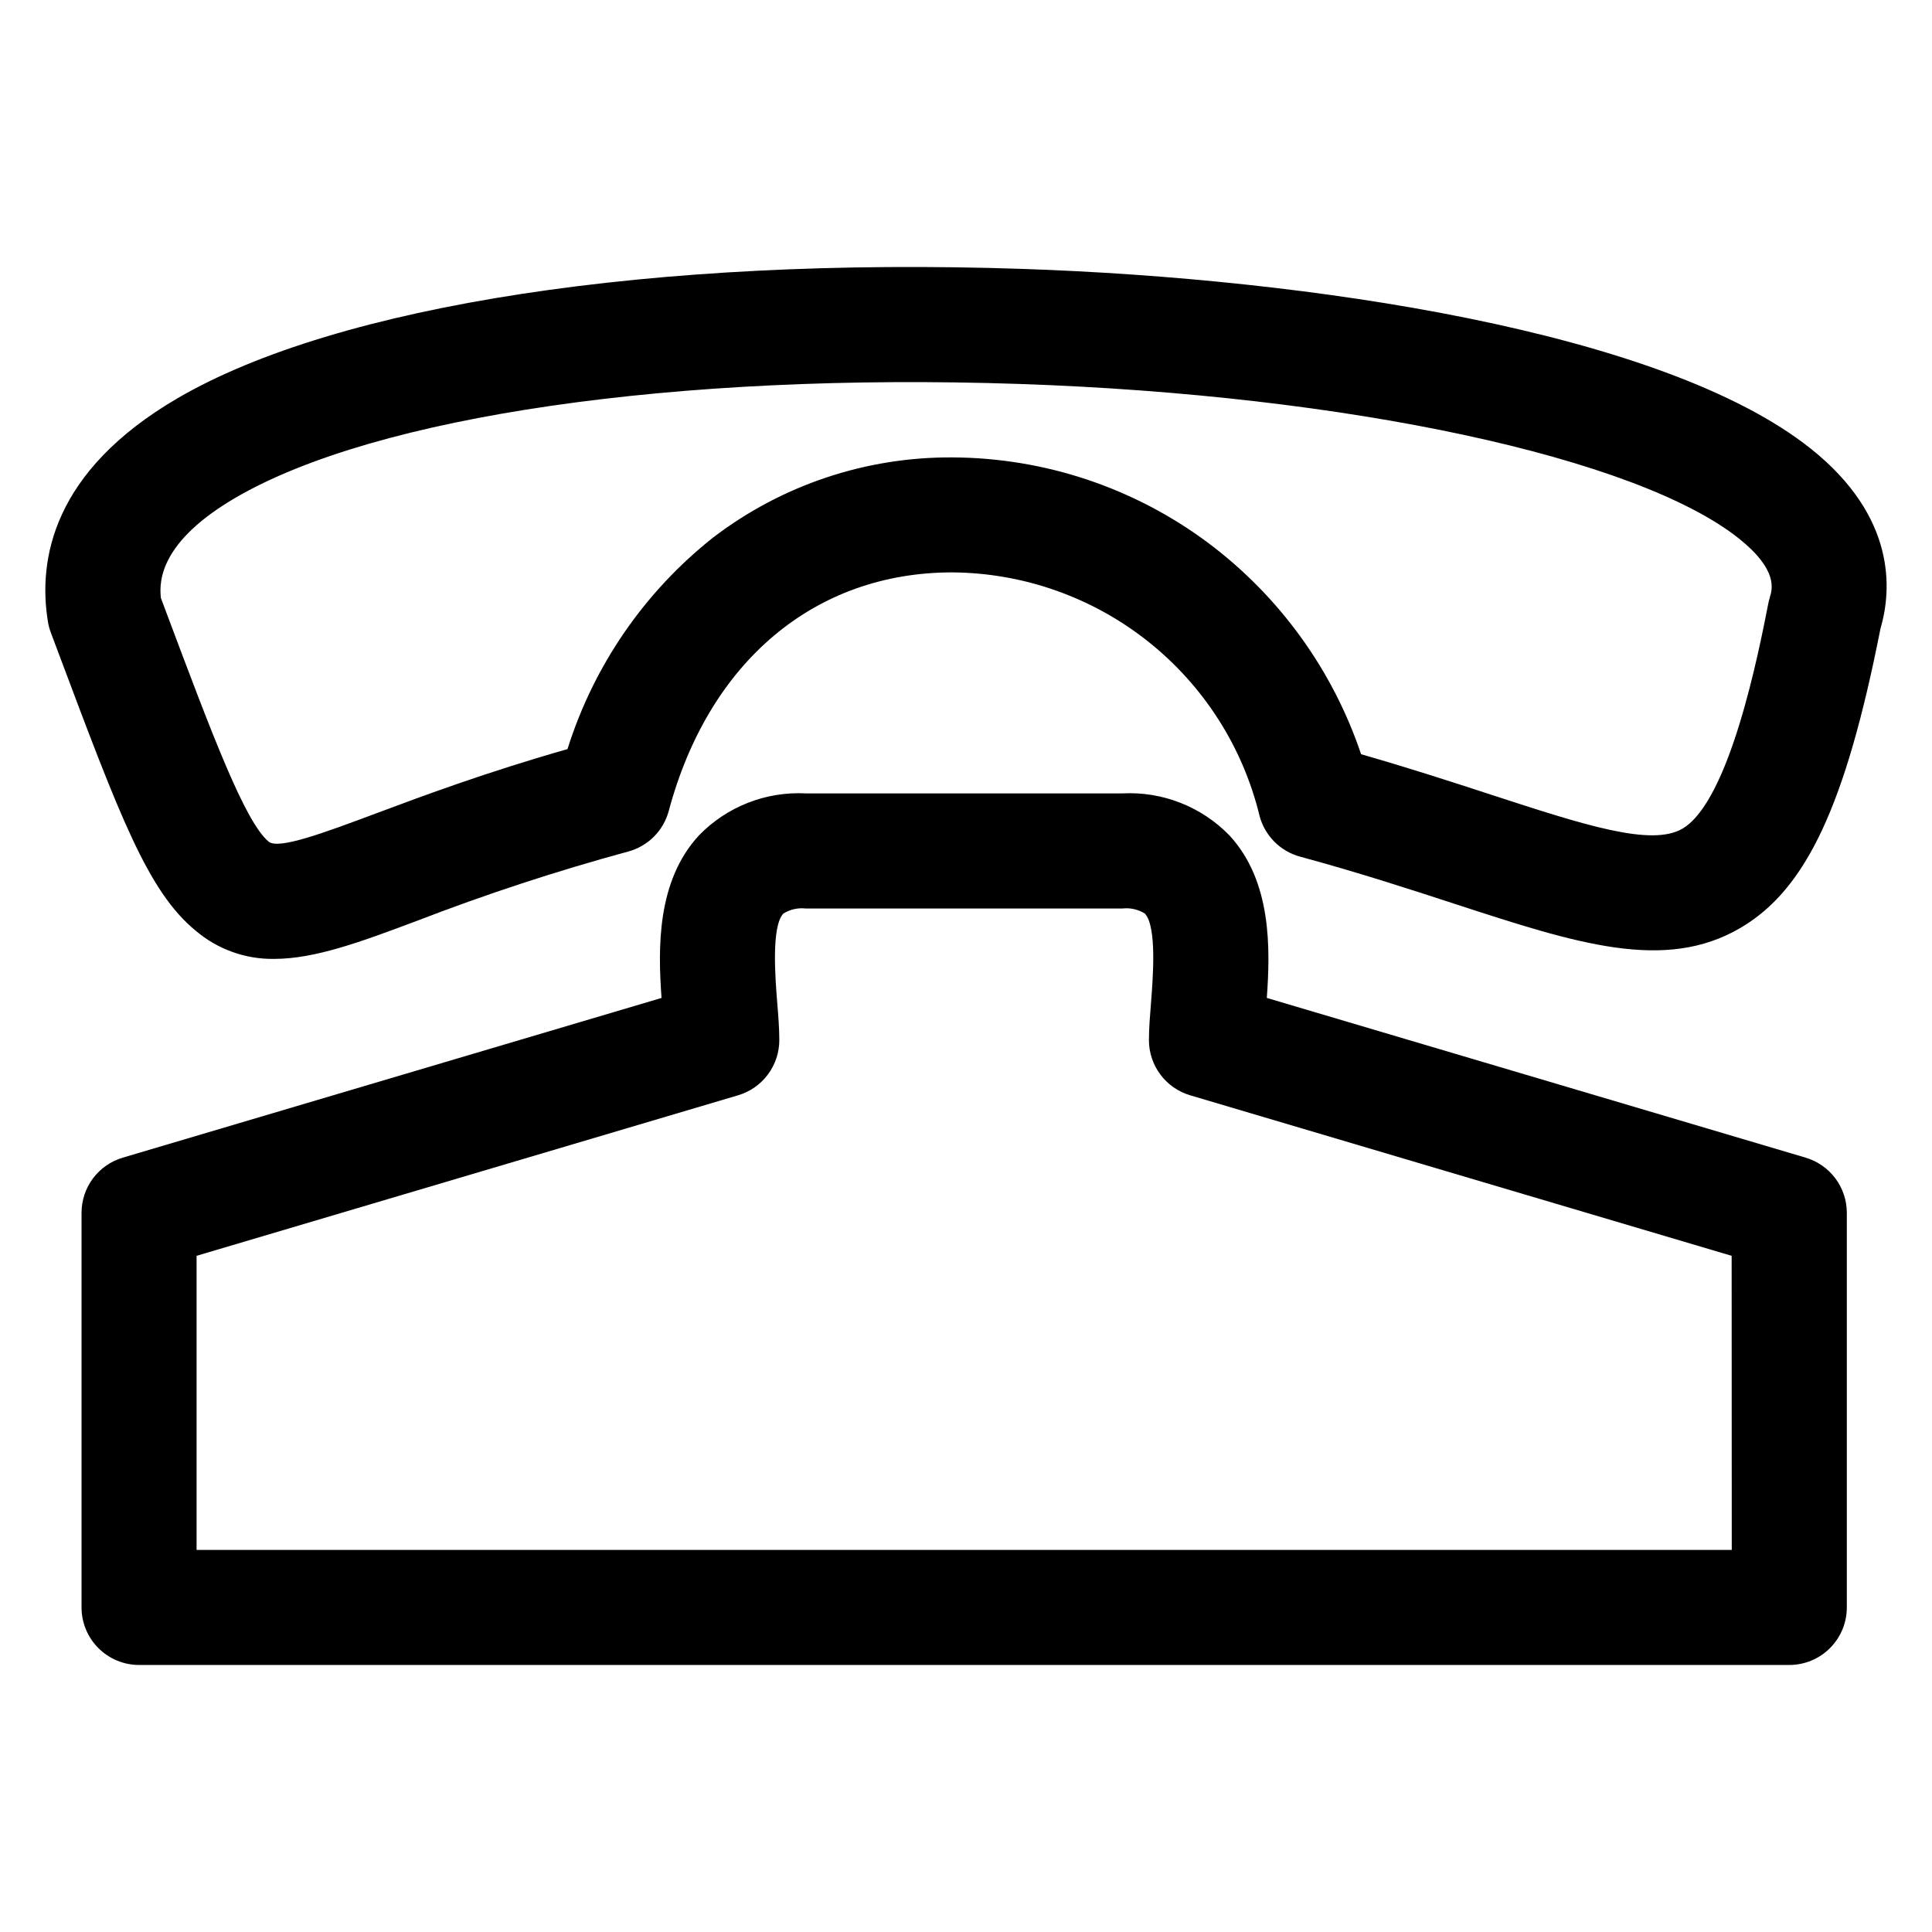
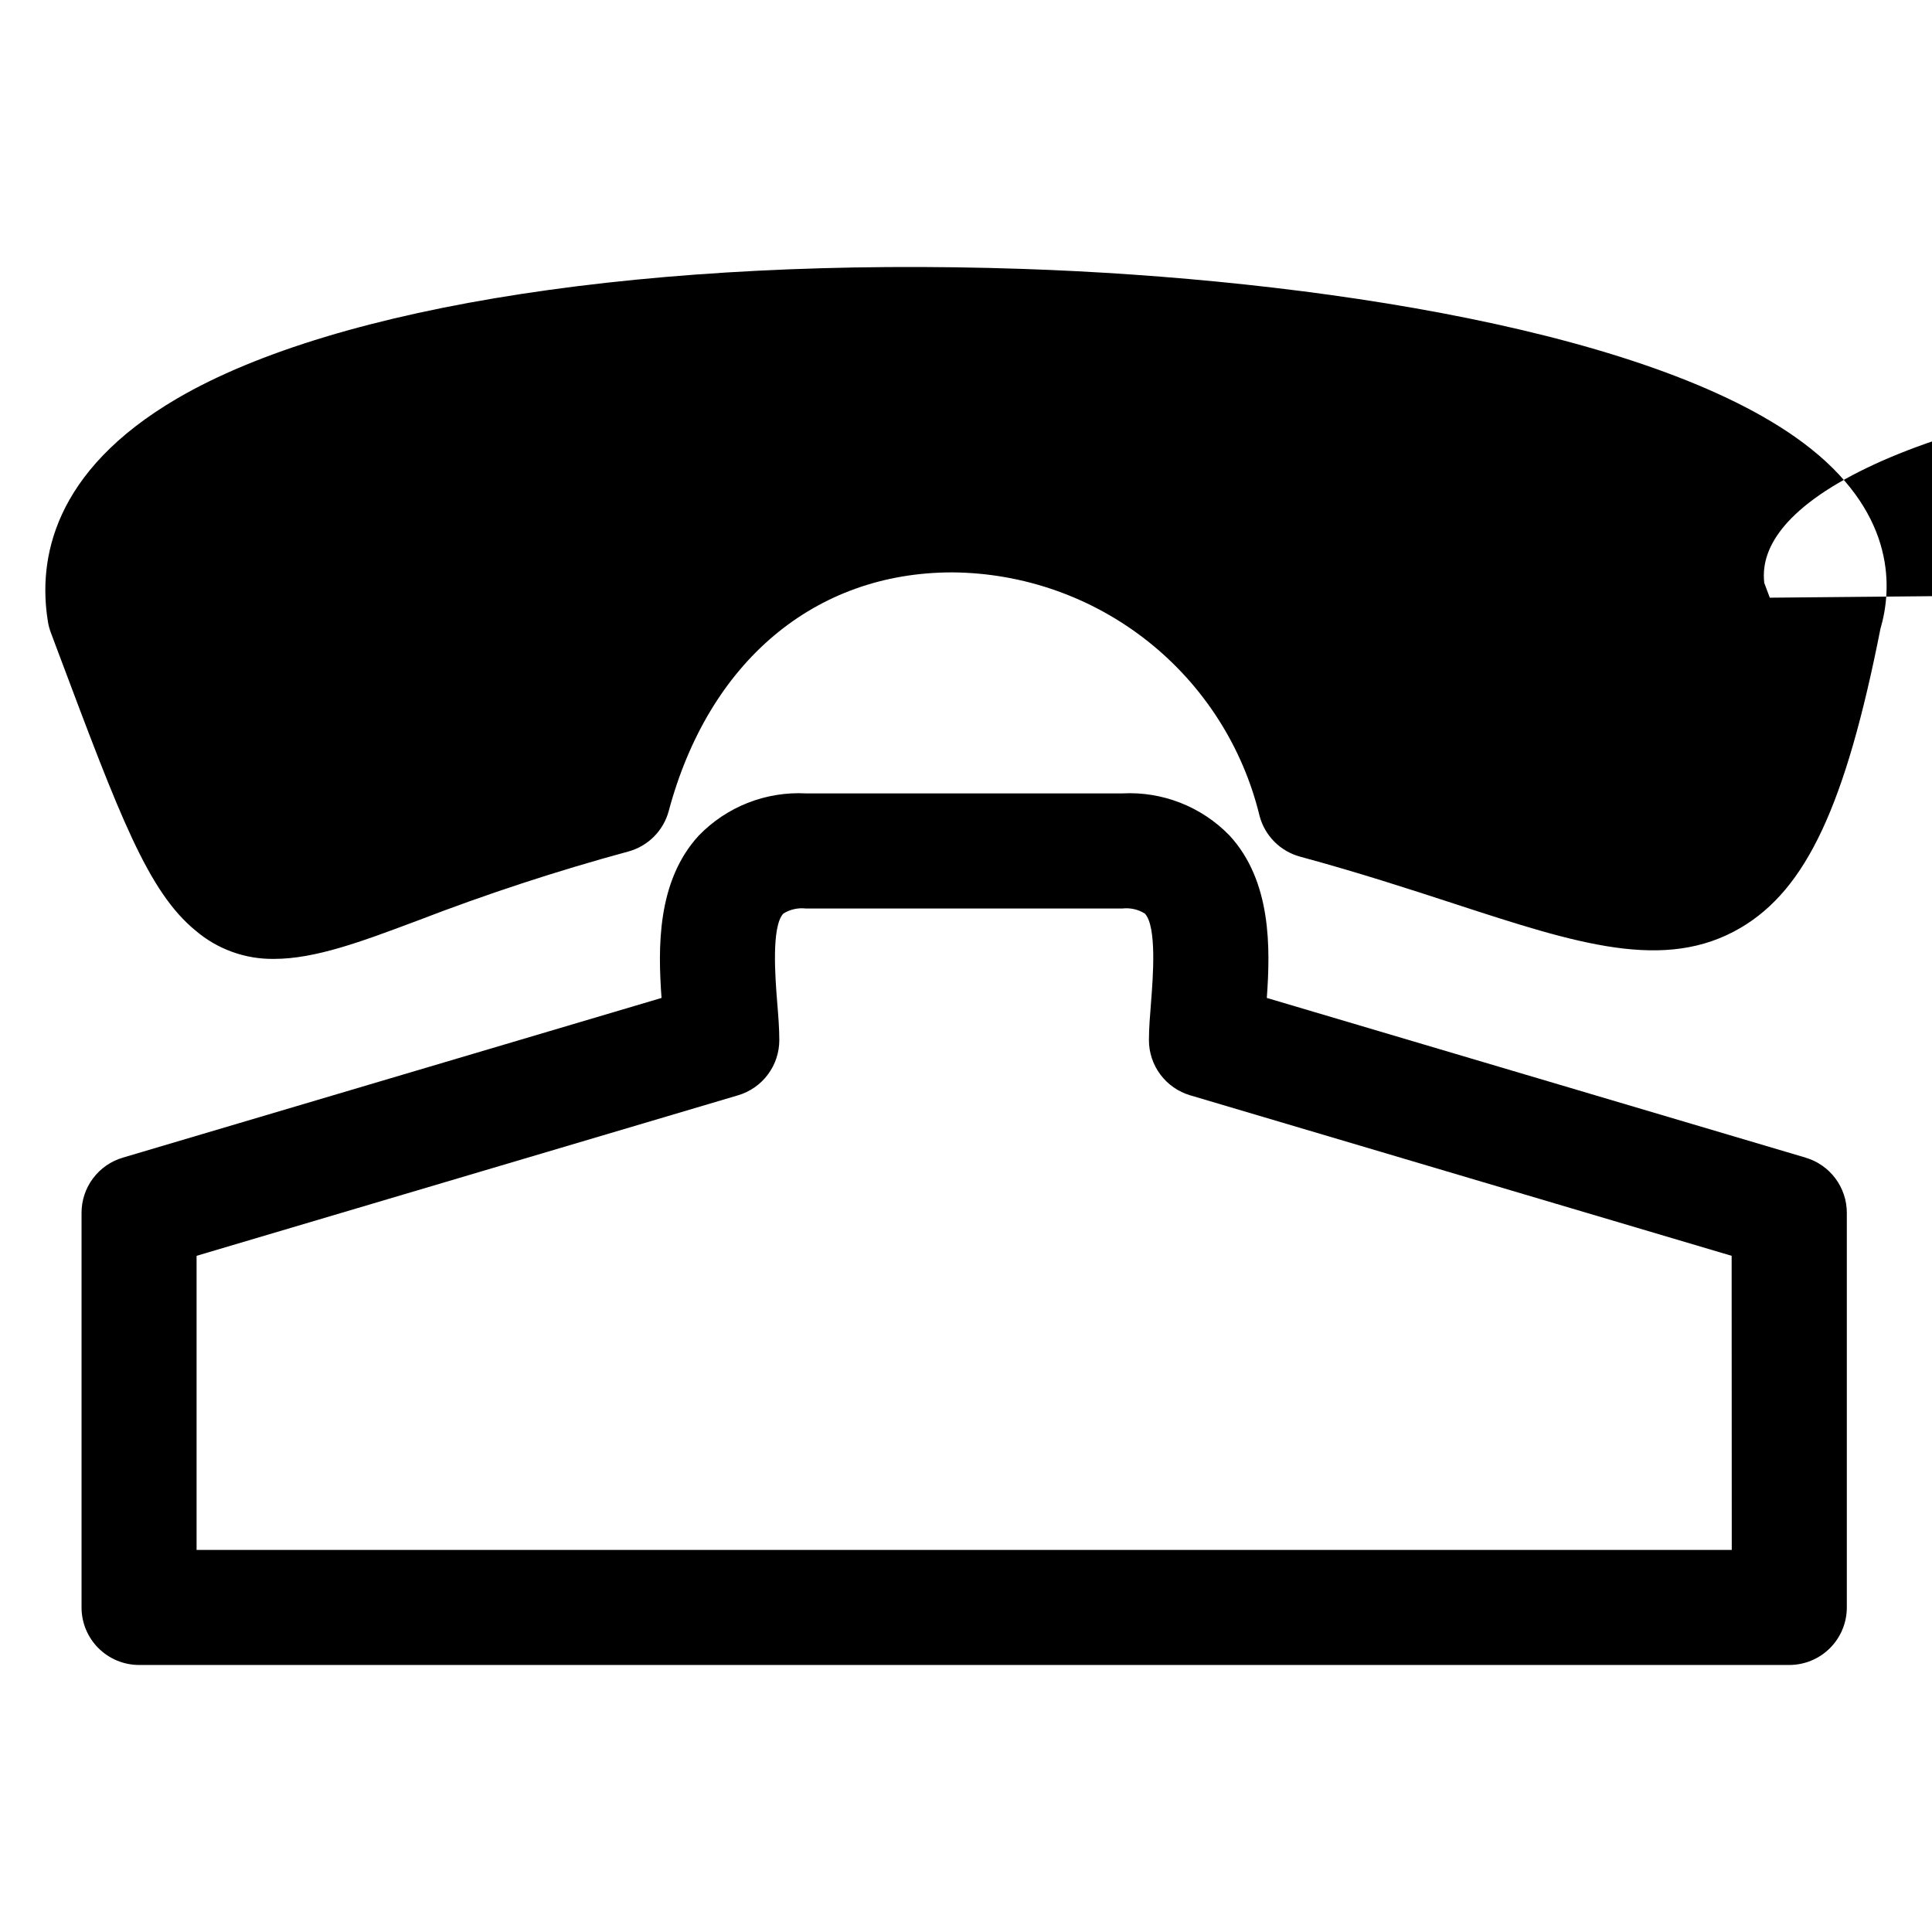
<svg xmlns="http://www.w3.org/2000/svg" fill="#000000" width="800px" height="800px" version="1.1" viewBox="144 144 512 512">
-   <path d="m623.91 262.93c-39.184-31.25-133.5-45.102-208.72-47.66-97.934-3.312-181.75 9.516-224.2 34.305-33.117 19.348-36.945 42.836-34.297 59.129h-0.004c0.16 1 0.422 1.98 0.777 2.926l2.047 5.465c16.273 43.355 23.703 63.145 36.27 73.488h0.004c5.797 4.969 13.211 7.648 20.844 7.535 10.926 0 23.168-4.574 37.836-10.078v0.004c18.332-7.082 37.016-13.211 55.98-18.367 2.586-0.691 4.945-2.055 6.836-3.945 1.895-1.895 3.254-4.25 3.945-6.836 10.609-39.578 38.699-63.207 75.152-63.207 18.828 0.141 37.07 6.574 51.824 18.273 14.754 11.699 25.172 27.992 29.602 46.293 1.402 5.25 5.496 9.352 10.742 10.77 15.477 4.199 29.043 8.621 41.004 12.523 32.301 10.531 55.633 18.133 75.723 6.336 17.41-10.227 27.828-32.469 37.059-79.25 3.047-10.398 4.188-29.652-18.422-47.703zm-10.898 39.465c-0.168 0.539-0.309 1.086-0.414 1.641-2.535 12.918-10.242 52.238-22.727 59.566-8.25 4.848-26.109-0.98-50.824-9.035-10.199-3.324-21.531-7.019-34.344-10.688-7.519-22.344-21.656-41.875-40.527-56.008-19.574-14.602-43.316-22.543-67.734-22.652-22.926-0.16-45.254 7.312-63.465 21.238-18.188 14.398-31.633 33.93-38.586 56.062-21.57 6.156-38.109 12.316-50.566 16.977-13.945 5.211-25.992 9.711-28.621 7.551-6.266-5.16-15.008-28.449-27.105-60.668l-1.465-3.918c-0.531-4.691 0-15.008 19.773-26.551 37.125-21.688 116.74-33.238 207.78-30.156 87.035 2.949 163.68 19.43 190.72 41.016 10.387 8.32 8.777 13.434 8.086 15.625zm9.516 148.4-142.81-42.332c0.945-13.117 1.305-30.934-9.902-43.066v0.004c-7.402-7.629-17.734-11.691-28.348-11.145h-83.906c-10.617-0.547-20.949 3.516-28.348 11.145-11.195 12.129-10.848 29.949-9.902 43.066l-142.79 42.328c-3.152 0.934-5.918 2.863-7.887 5.496-1.969 2.637-3.031 5.836-3.027 9.125v104.57c0 4.043 1.605 7.922 4.465 10.781 2.859 2.859 6.738 4.469 10.781 4.469h437.32c4.047 0 7.926-1.605 10.785-4.465 2.863-2.859 4.469-6.738 4.469-10.785v-104.57c0-3.289-1.062-6.488-3.031-9.125-1.969-2.637-4.734-4.562-7.891-5.496zm-19.594 103.95-406.84 0.004v-77.945l143.51-42.543c3.152-0.934 5.922-2.863 7.887-5.5 1.969-2.633 3.031-5.836 3.031-9.125 0-3.086-0.262-6.449-0.559-10.016-0.516-6.504-1.586-20.047 1.625-23.512l-0.004 0.004c1.773-1.109 3.871-1.586 5.949-1.352h83.926c2.078-0.234 4.176 0.242 5.949 1.352 3.207 3.469 2.137 17.012 1.629 23.512-0.285 3.566-0.559 6.93-0.559 10.016v-0.004c-0.004 3.289 1.059 6.492 3.027 9.125 1.969 2.637 4.734 4.566 7.887 5.5l143.51 42.543z" />
+   <path d="m623.91 262.93c-39.184-31.25-133.5-45.102-208.72-47.66-97.934-3.312-181.75 9.516-224.2 34.305-33.117 19.348-36.945 42.836-34.297 59.129h-0.004c0.16 1 0.422 1.98 0.777 2.926l2.047 5.465c16.273 43.355 23.703 63.145 36.27 73.488h0.004c5.797 4.969 13.211 7.648 20.844 7.535 10.926 0 23.168-4.574 37.836-10.078v0.004c18.332-7.082 37.016-13.211 55.98-18.367 2.586-0.691 4.945-2.055 6.836-3.945 1.895-1.895 3.254-4.25 3.945-6.836 10.609-39.578 38.699-63.207 75.152-63.207 18.828 0.141 37.07 6.574 51.824 18.273 14.754 11.699 25.172 27.992 29.602 46.293 1.402 5.25 5.496 9.352 10.742 10.77 15.477 4.199 29.043 8.621 41.004 12.523 32.301 10.531 55.633 18.133 75.723 6.336 17.41-10.227 27.828-32.469 37.059-79.25 3.047-10.398 4.188-29.652-18.422-47.703zm-10.898 39.465l-1.465-3.918c-0.531-4.691 0-15.008 19.773-26.551 37.125-21.688 116.74-33.238 207.78-30.156 87.035 2.949 163.68 19.43 190.72 41.016 10.387 8.32 8.777 13.434 8.086 15.625zm9.516 148.4-142.81-42.332c0.945-13.117 1.305-30.934-9.902-43.066v0.004c-7.402-7.629-17.734-11.691-28.348-11.145h-83.906c-10.617-0.547-20.949 3.516-28.348 11.145-11.195 12.129-10.848 29.949-9.902 43.066l-142.79 42.328c-3.152 0.934-5.918 2.863-7.887 5.496-1.969 2.637-3.031 5.836-3.027 9.125v104.57c0 4.043 1.605 7.922 4.465 10.781 2.859 2.859 6.738 4.469 10.781 4.469h437.32c4.047 0 7.926-1.605 10.785-4.465 2.863-2.859 4.469-6.738 4.469-10.785v-104.57c0-3.289-1.062-6.488-3.031-9.125-1.969-2.637-4.734-4.562-7.891-5.496zm-19.594 103.95-406.84 0.004v-77.945l143.51-42.543c3.152-0.934 5.922-2.863 7.887-5.5 1.969-2.633 3.031-5.836 3.031-9.125 0-3.086-0.262-6.449-0.559-10.016-0.516-6.504-1.586-20.047 1.625-23.512l-0.004 0.004c1.773-1.109 3.871-1.586 5.949-1.352h83.926c2.078-0.234 4.176 0.242 5.949 1.352 3.207 3.469 2.137 17.012 1.629 23.512-0.285 3.566-0.559 6.93-0.559 10.016v-0.004c-0.004 3.289 1.059 6.492 3.027 9.125 1.969 2.637 4.734 4.566 7.887 5.5l143.51 42.543z" />
</svg>